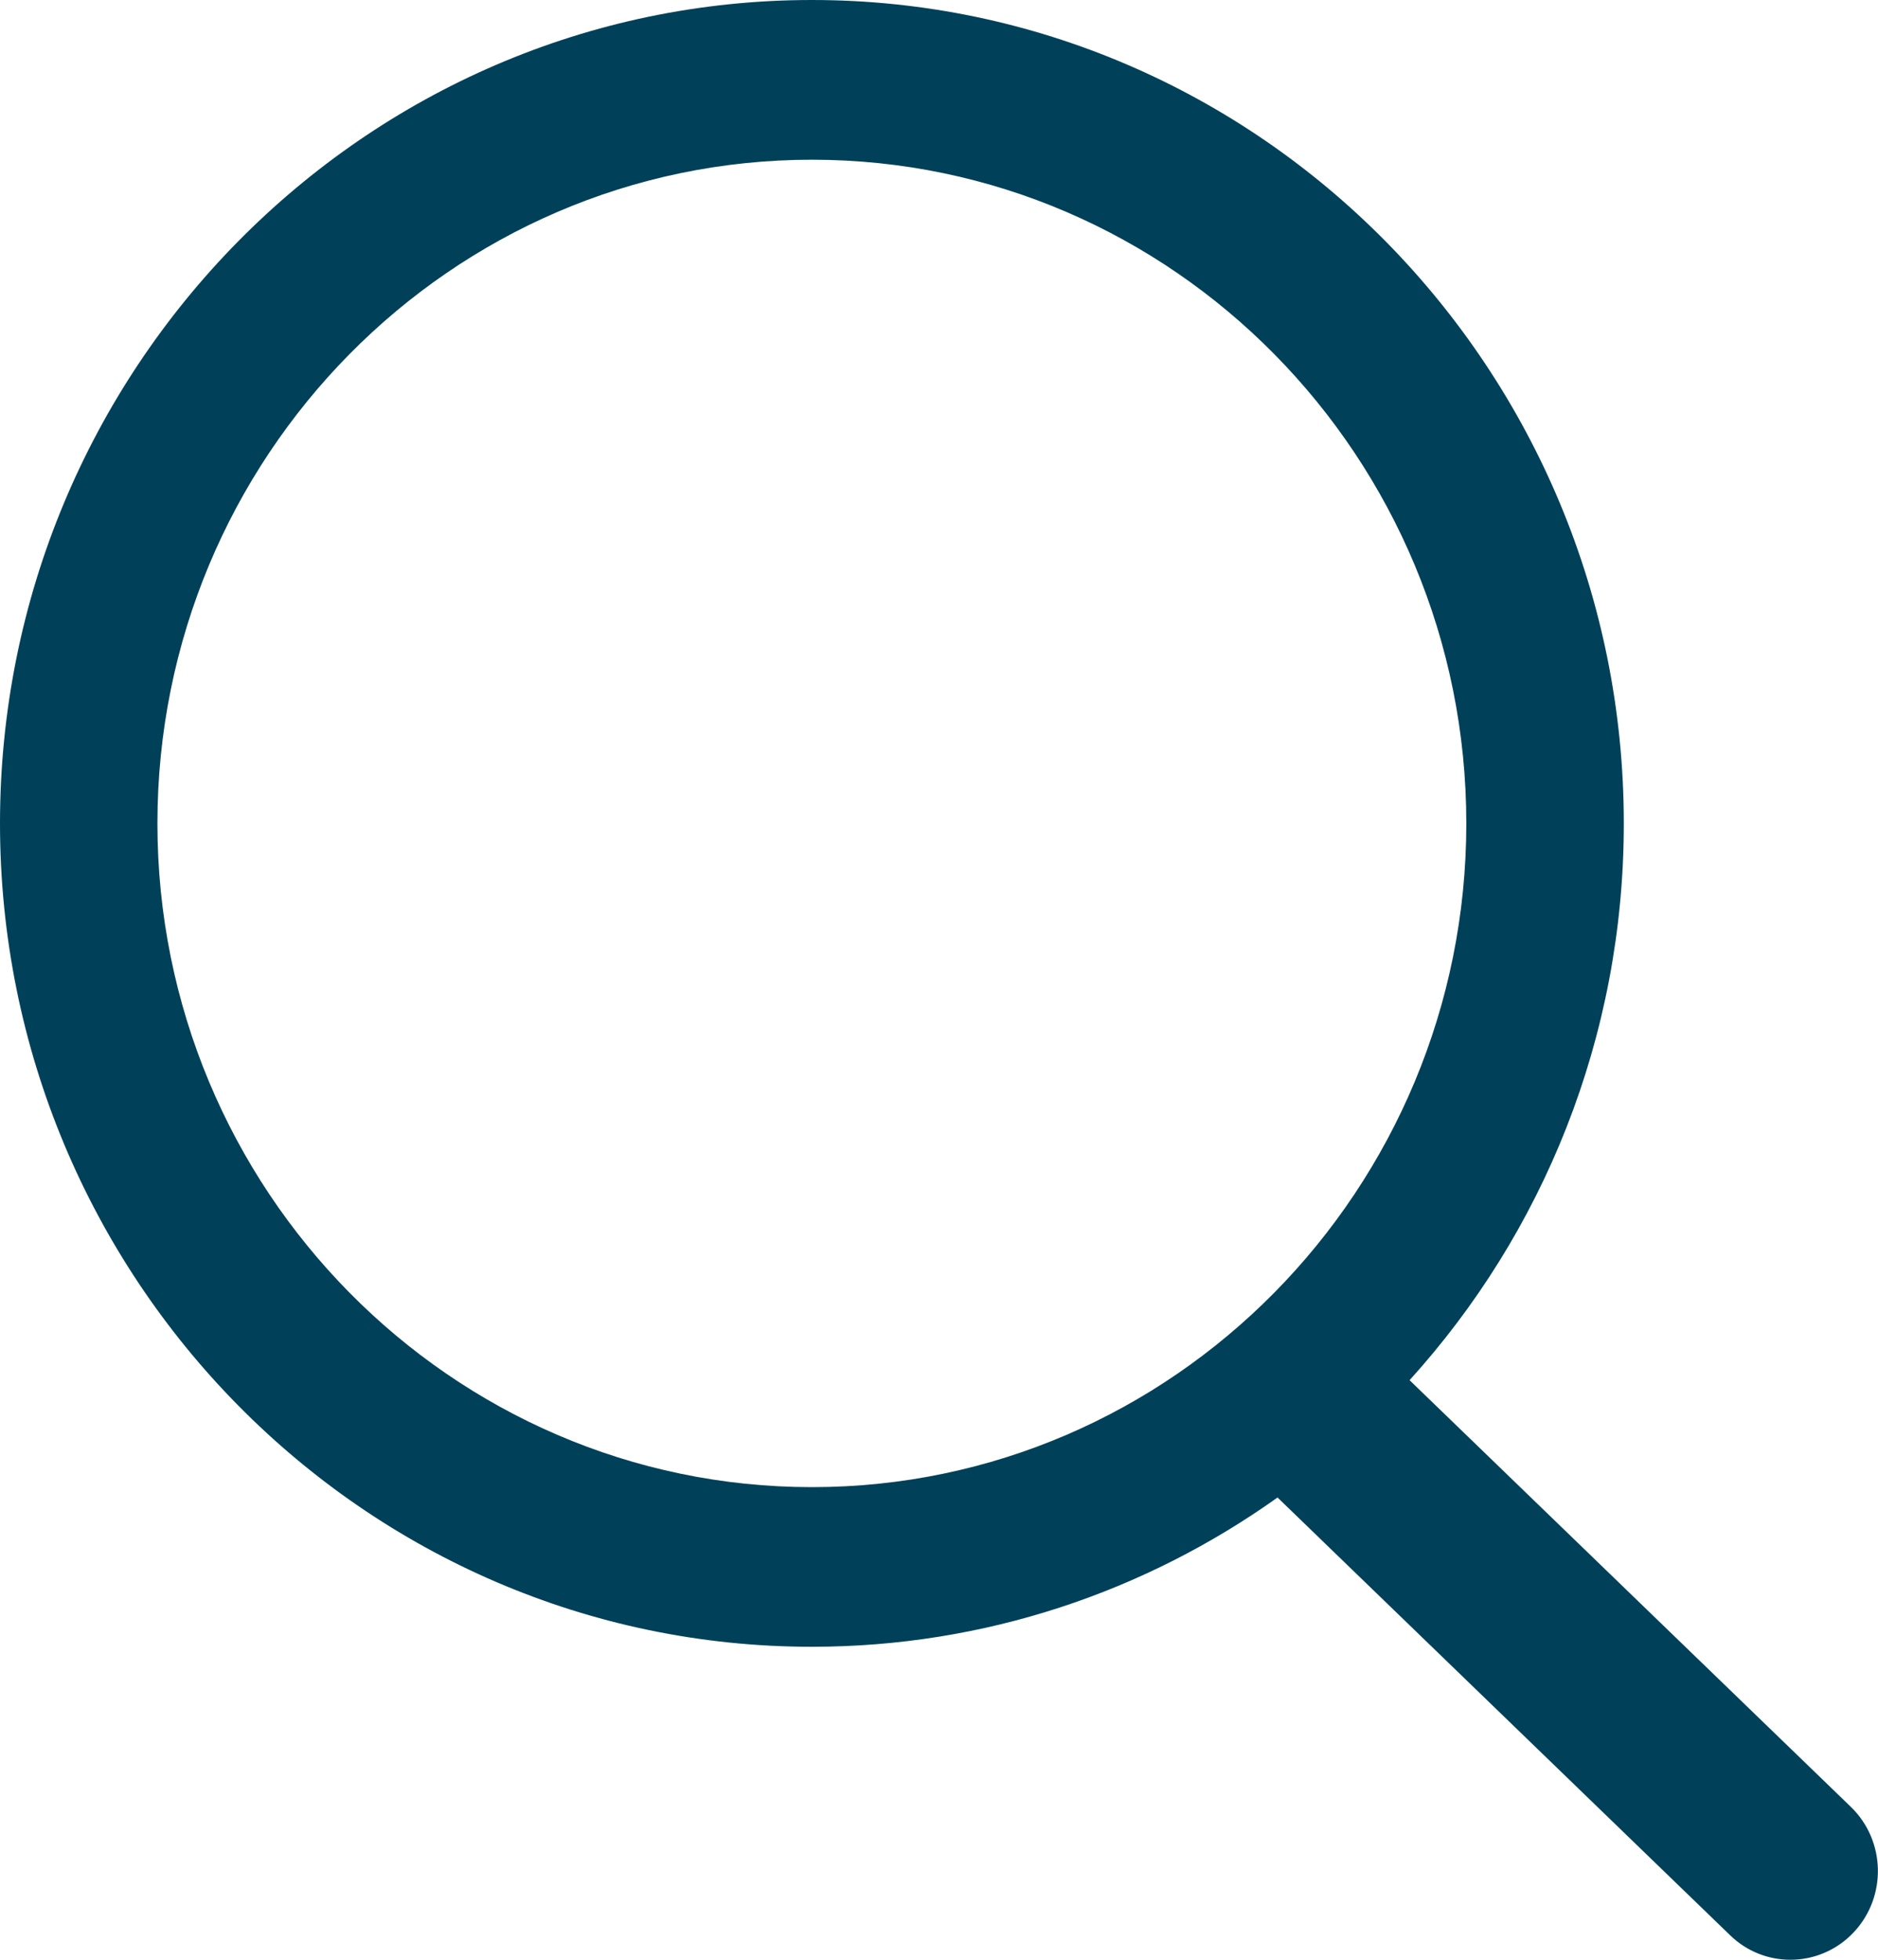
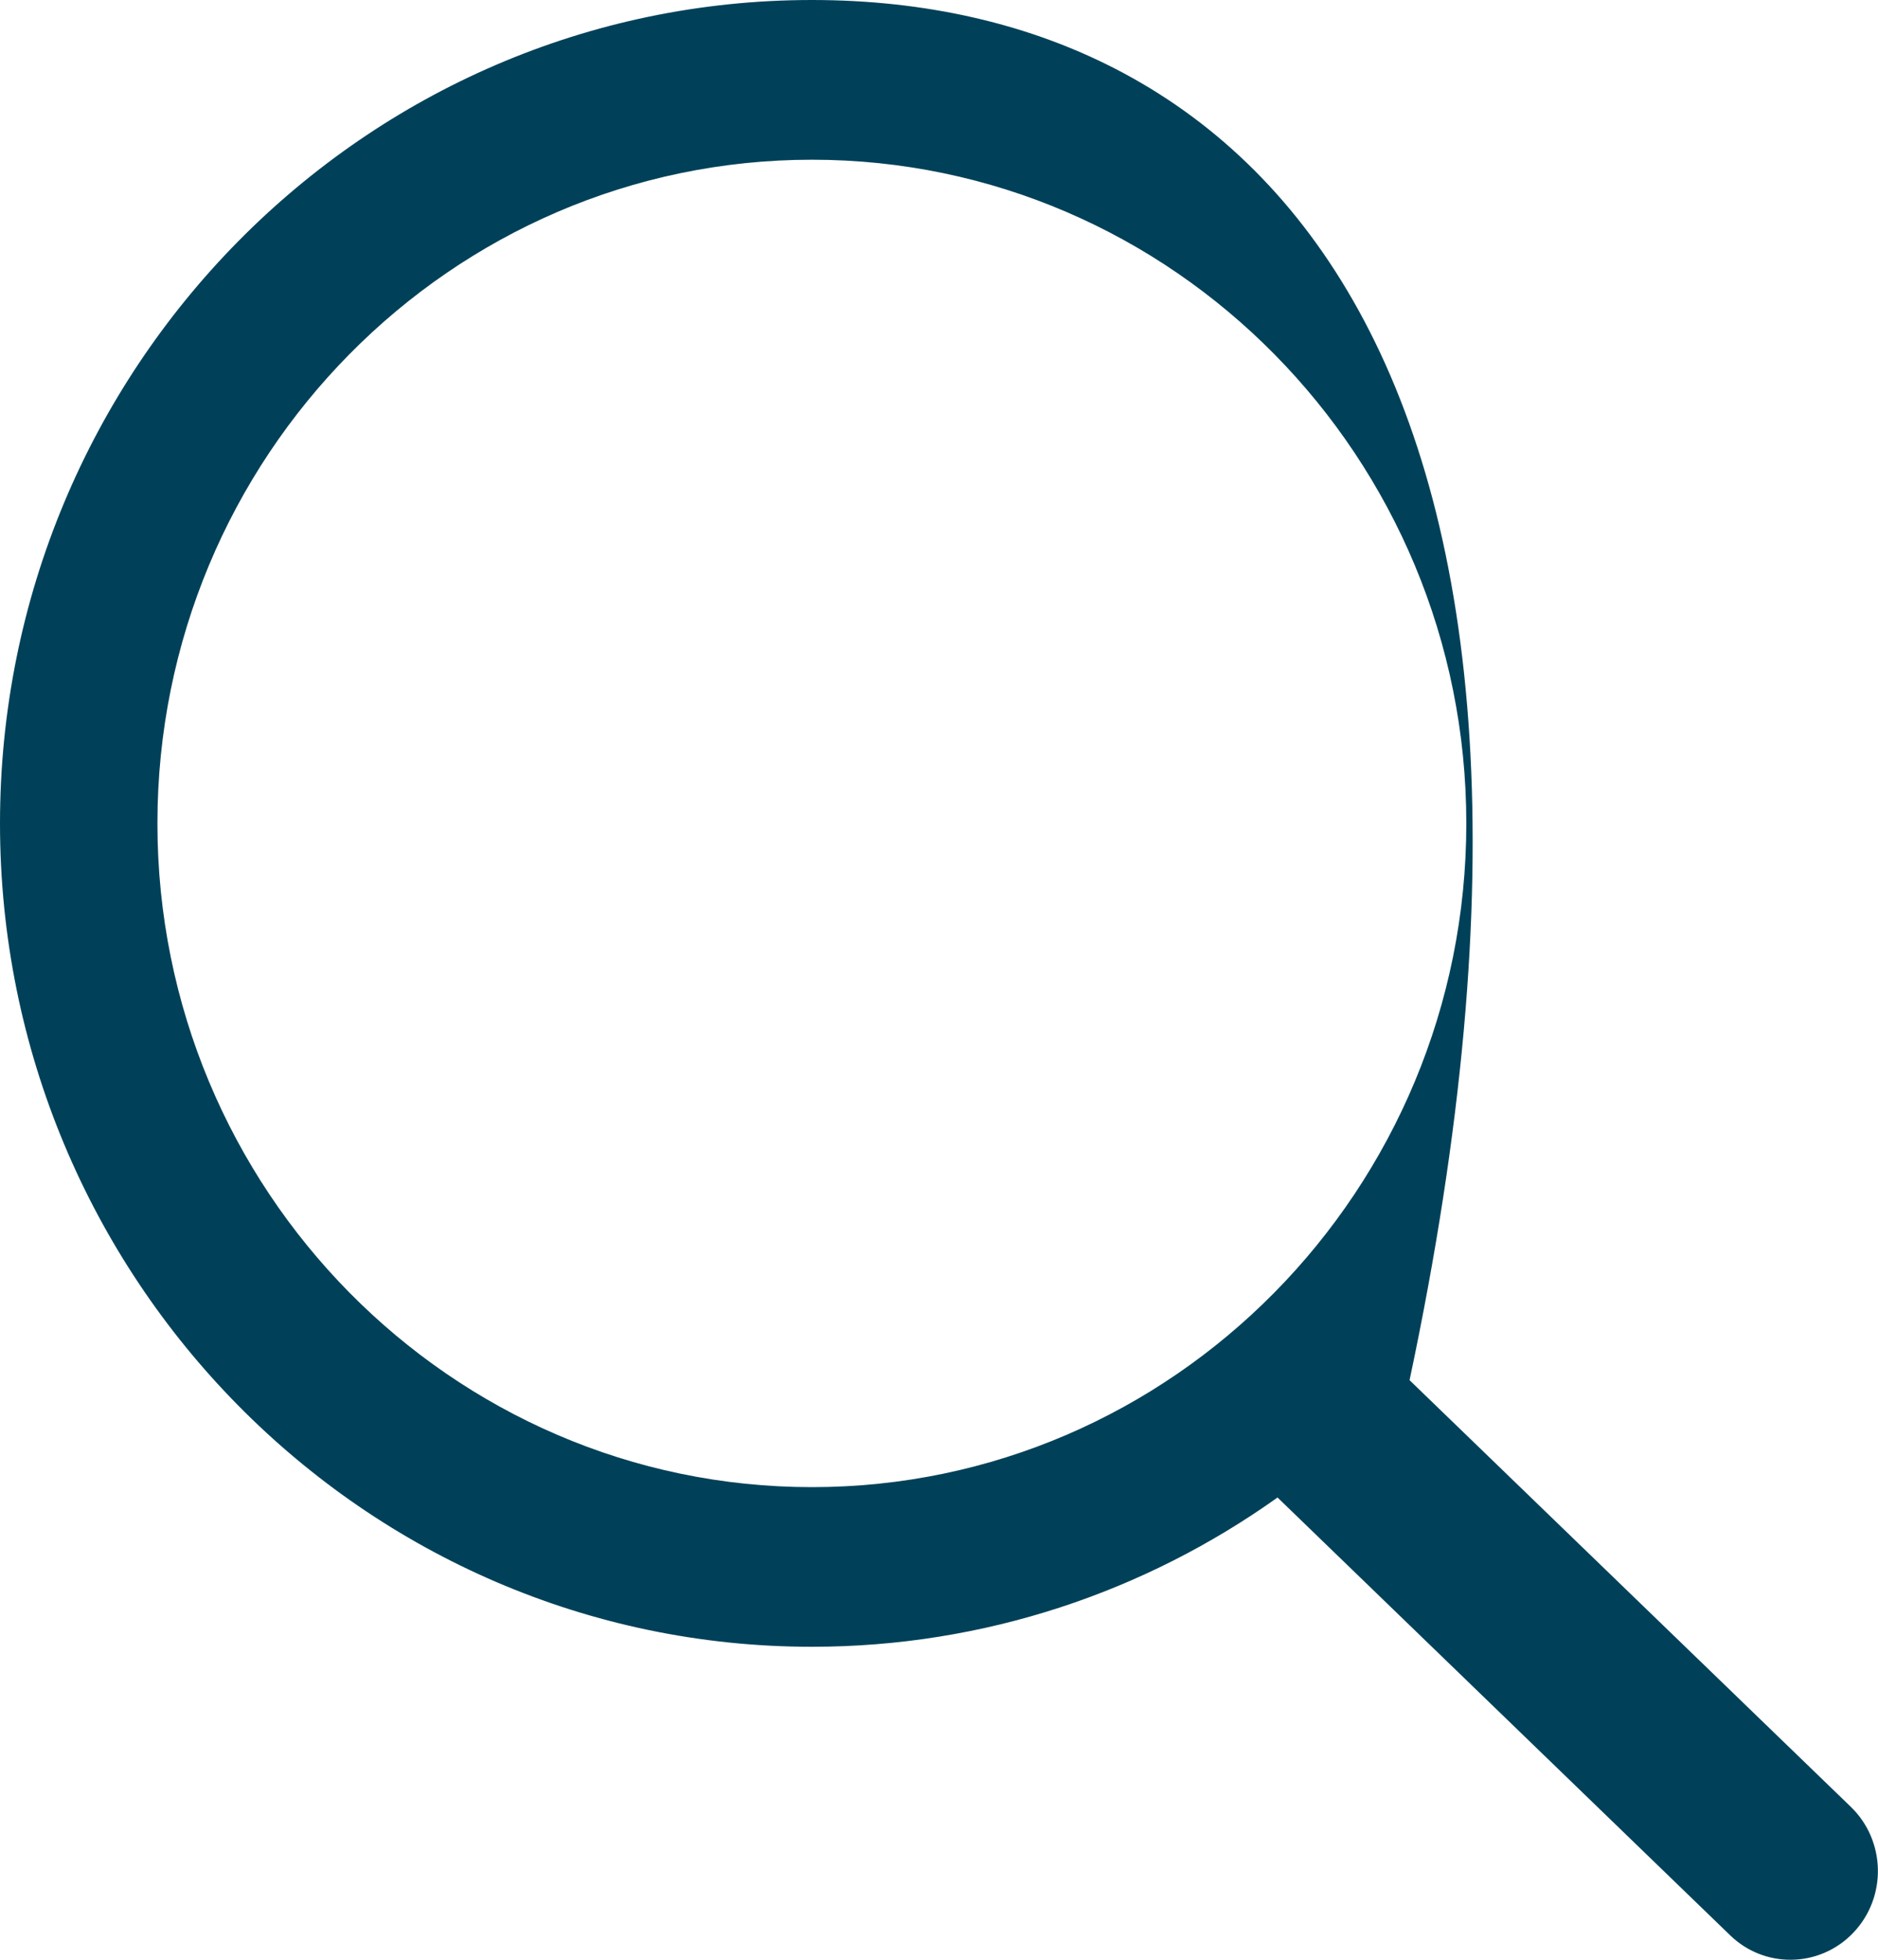
<svg xmlns="http://www.w3.org/2000/svg" width="23px" height="24px">
-   <path fill-rule="evenodd" fill="rgb(0, 65, 89)" d="M22.667,22.127 L17.263,16.902 C18.892,15.106 19.887,12.710 19.887,10.084 C19.887,4.524 15.426,0.000 9.944,0.000 C4.460,0.000 -0.000,4.524 -0.000,10.084 C-0.000,15.644 4.460,20.167 9.944,20.167 C12.064,20.167 14.030,19.490 15.646,18.339 L21.189,23.700 C21.396,23.901 21.662,24.000 21.927,24.000 C22.210,24.000 22.493,23.887 22.703,23.663 C23.111,23.229 23.095,22.541 22.667,22.127 ZM1.928,10.084 C1.928,5.601 5.524,1.956 9.944,1.956 C14.363,1.956 17.958,5.601 17.958,10.084 C17.958,14.566 14.363,18.212 9.944,18.212 C5.524,18.212 1.928,14.566 1.928,10.084 Z" />
+   <path fill-rule="evenodd" fill="rgb(0, 65, 89)" d="M22.667,22.127 L17.263,16.902 C19.887,4.524 15.426,0.000 9.944,0.000 C4.460,0.000 -0.000,4.524 -0.000,10.084 C-0.000,15.644 4.460,20.167 9.944,20.167 C12.064,20.167 14.030,19.490 15.646,18.339 L21.189,23.700 C21.396,23.901 21.662,24.000 21.927,24.000 C22.210,24.000 22.493,23.887 22.703,23.663 C23.111,23.229 23.095,22.541 22.667,22.127 ZM1.928,10.084 C1.928,5.601 5.524,1.956 9.944,1.956 C14.363,1.956 17.958,5.601 17.958,10.084 C17.958,14.566 14.363,18.212 9.944,18.212 C5.524,18.212 1.928,14.566 1.928,10.084 Z" />
</svg>